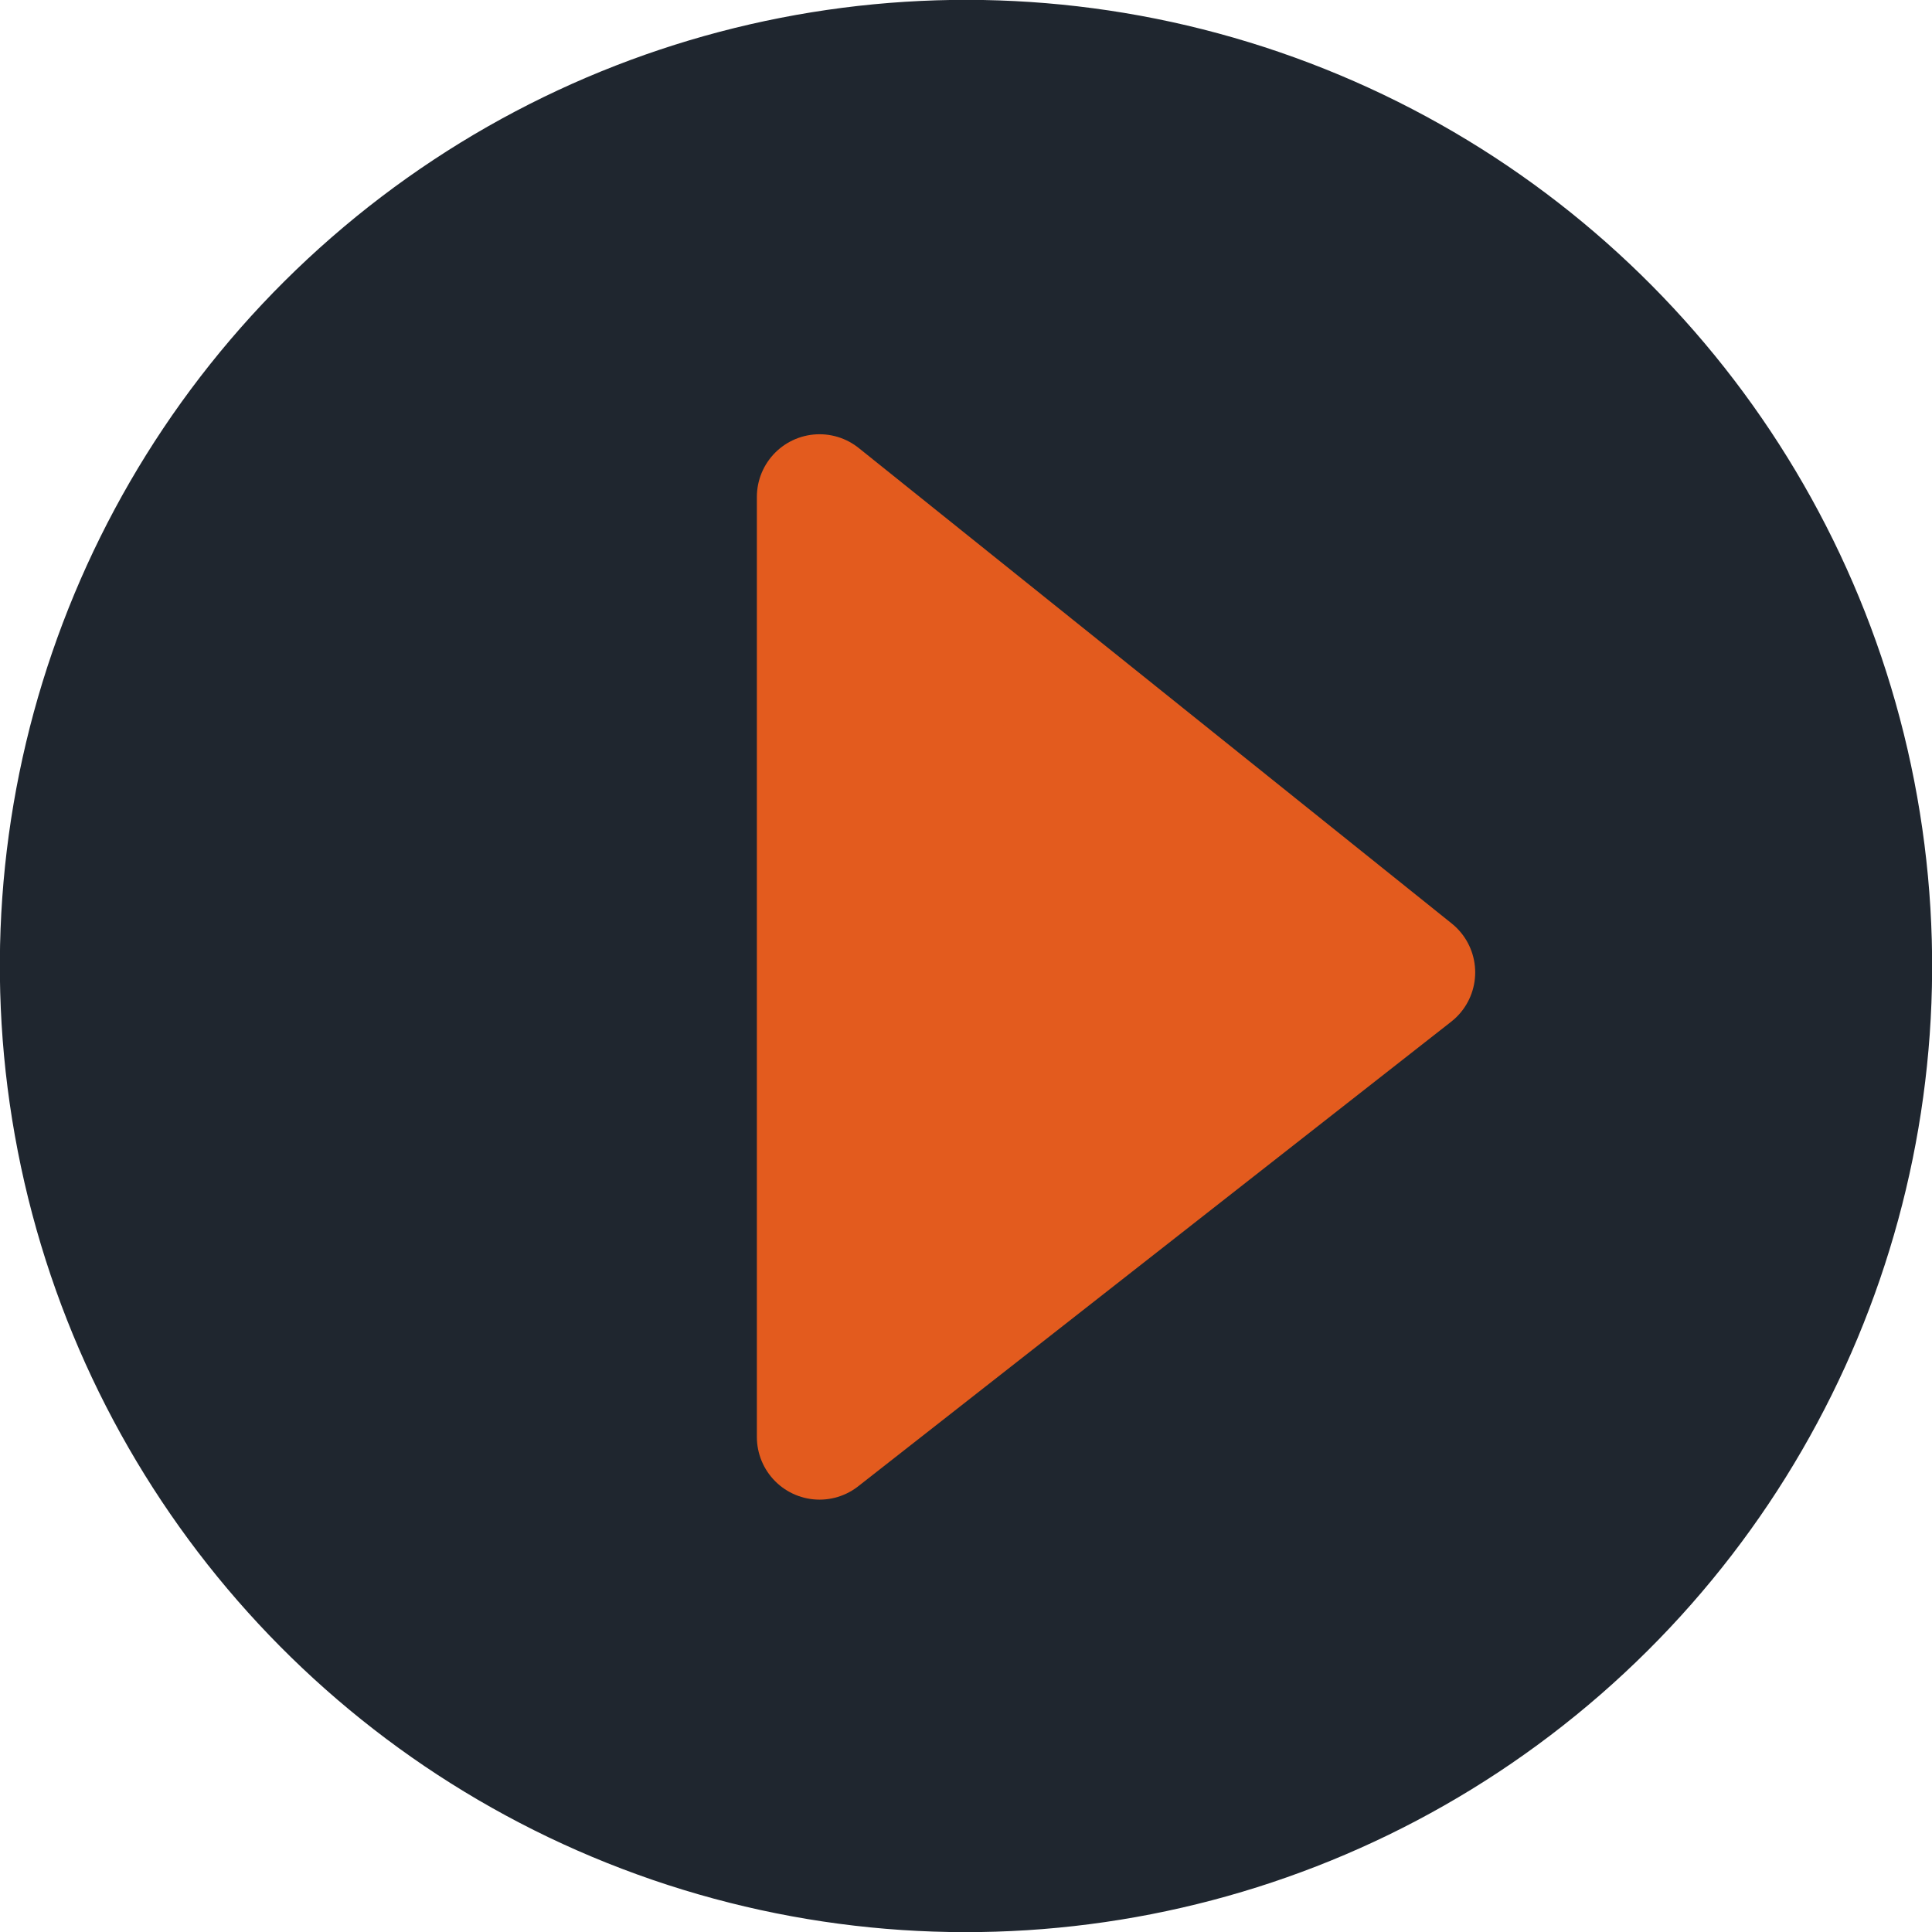
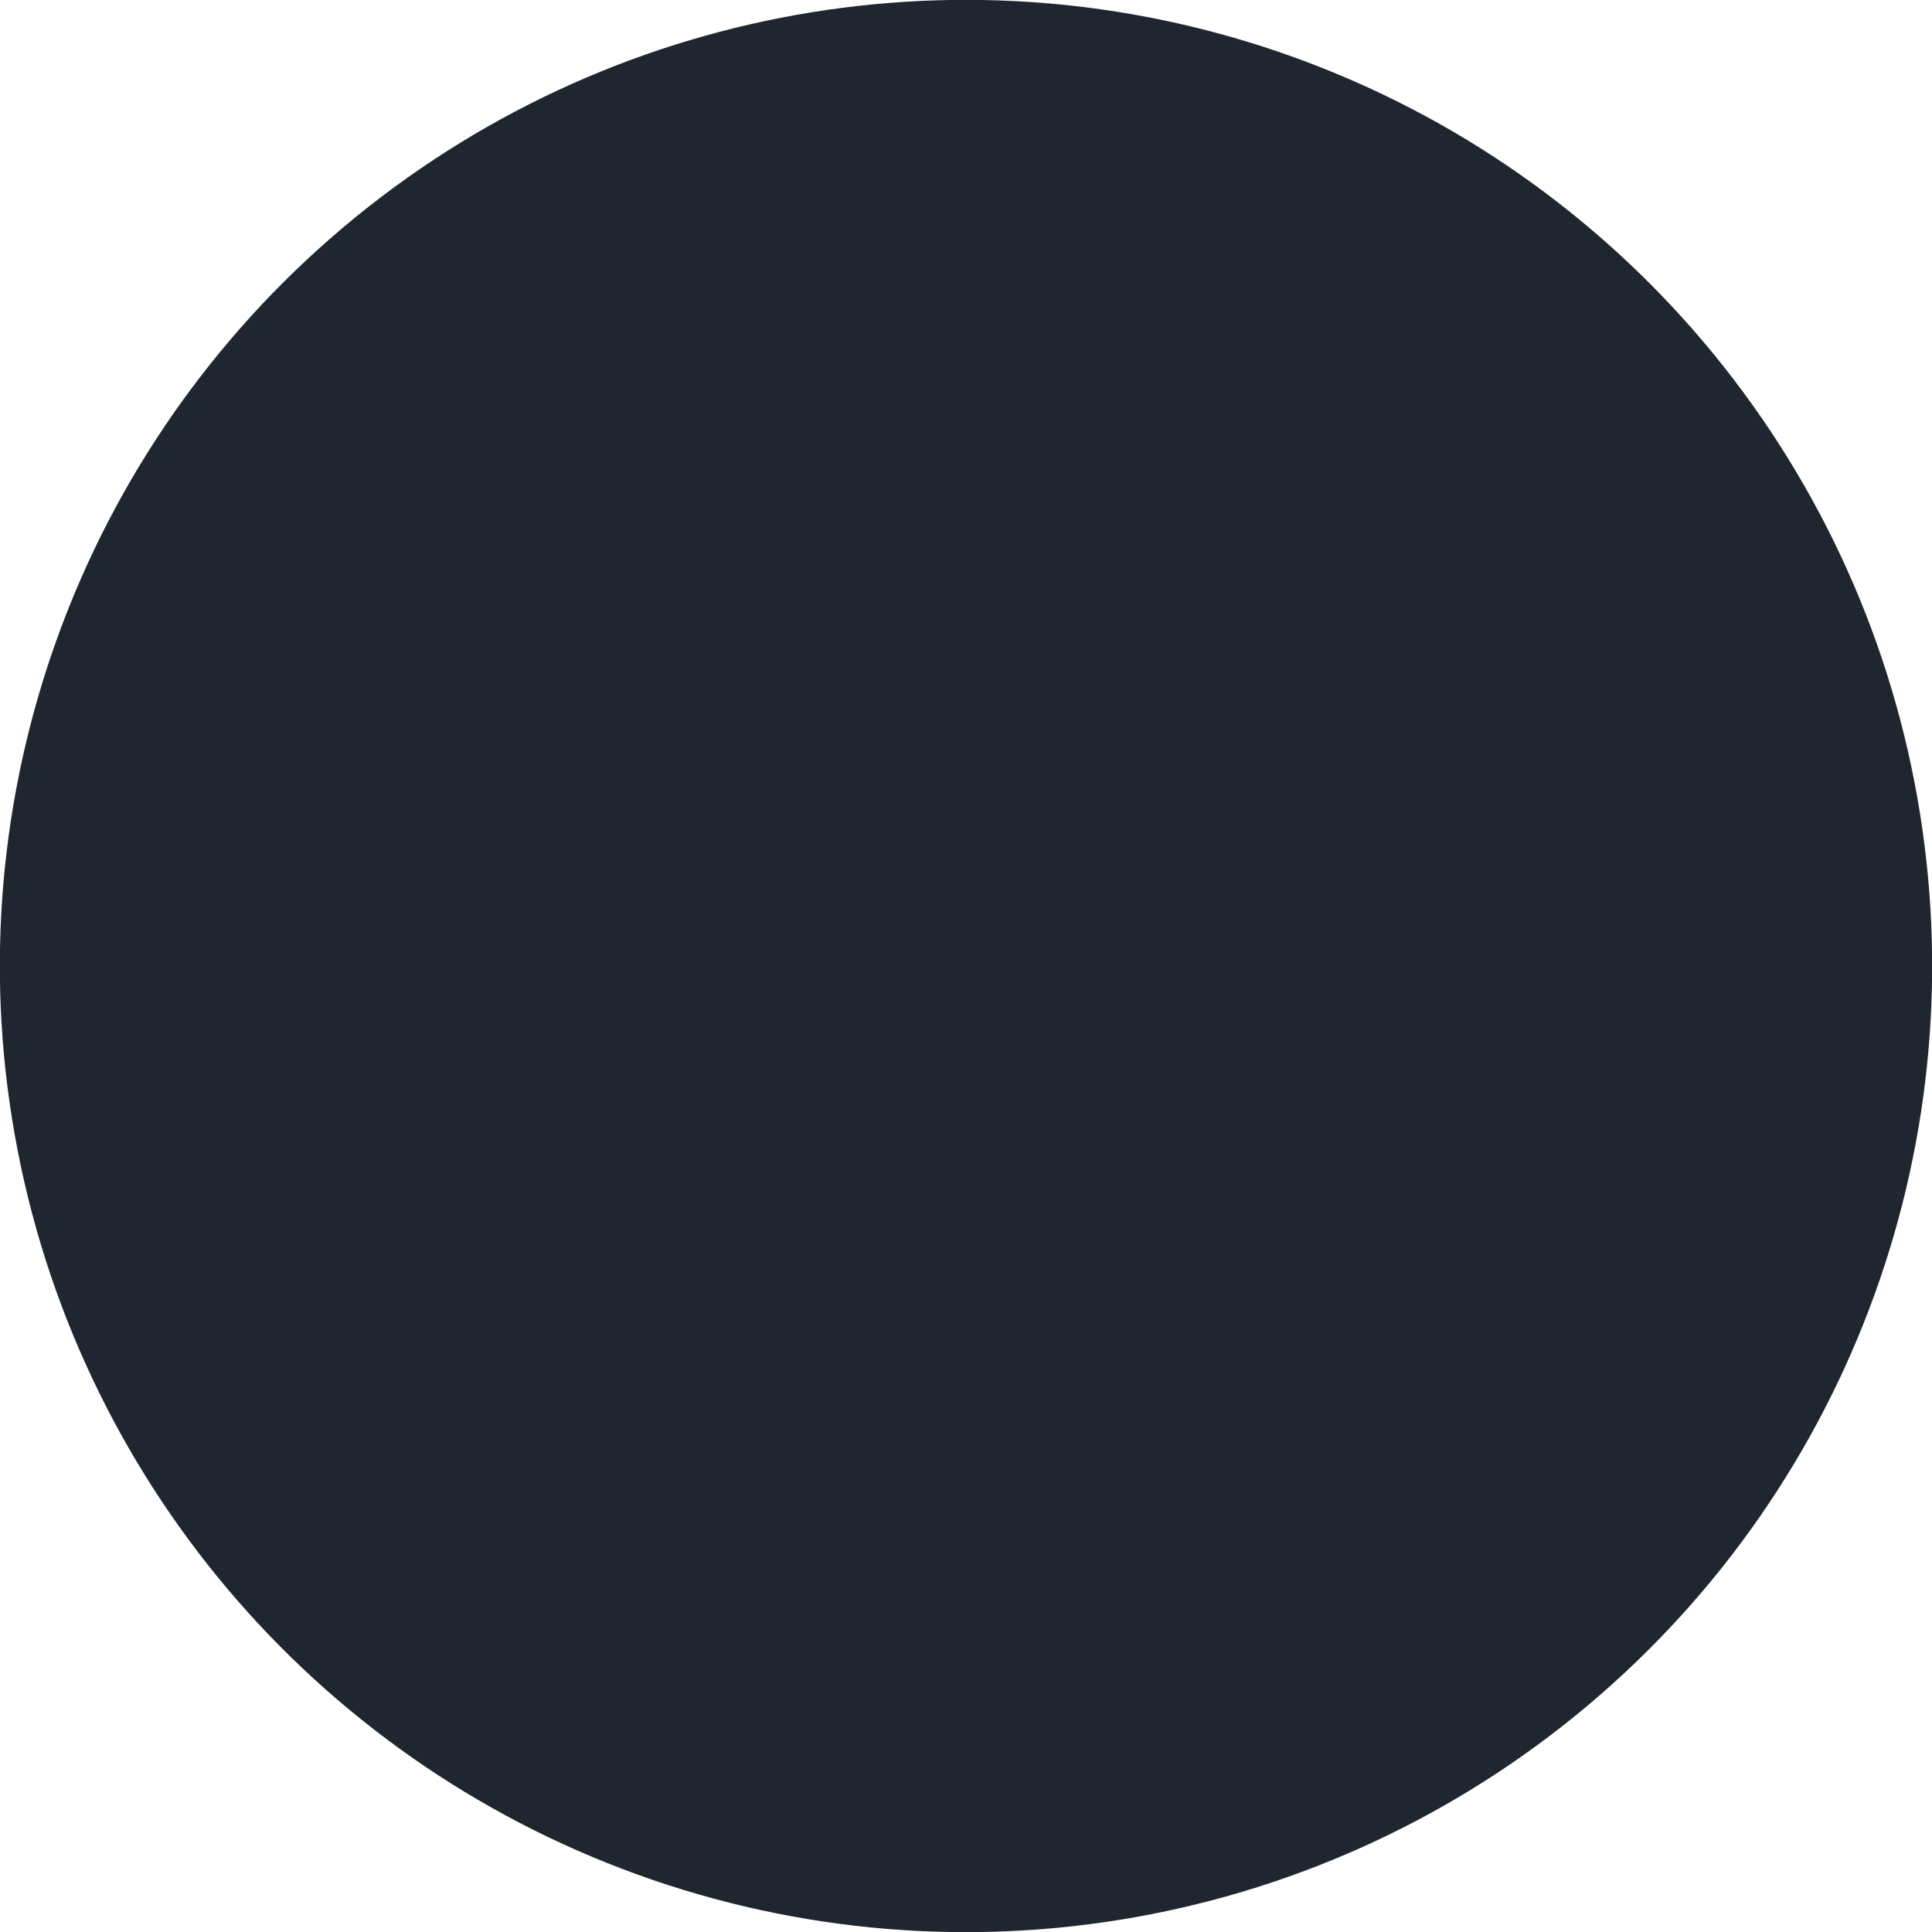
<svg xmlns="http://www.w3.org/2000/svg" fill="none" fill-rule="evenodd" stroke="black" stroke-width="0.501" stroke-linejoin="bevel" stroke-miterlimit="10" font-family="Times New Roman" font-size="16" style="font-variant-ligatures:none" version="1.1" overflow="visible" width="30.828pt" height="30.828pt" viewBox="-116.381 -400.771 30.828 30.828">
  <defs>
    <style type="text/css">@import url('https://themes.googleusercontent.com/fonts/css?family=Open Sans:400,600');</style>
  </defs>
  <g id="Backg" transform="scale(1 -1)" />
  <g id="Layer 2" transform="scale(1 -1)">
    <ellipse rx="15.416" ry="15.416" transform="translate(-100.967 385.357) rotate(131.055)" stroke="none" stroke-linecap="round" fill="#1f262f" stroke-width="0.506" stroke-linejoin="miter" />
-     <path d="M -103.304,392.842 L -93.842,385.255 L -103.304,377.842 L -103.304,392.842 Z" stroke-linejoin="round" stroke="#e35b1e" stroke-width="2" fill="#e35b1e" stroke-linecap="round" marker-start="none" marker-end="none" />
  </g>
</svg>